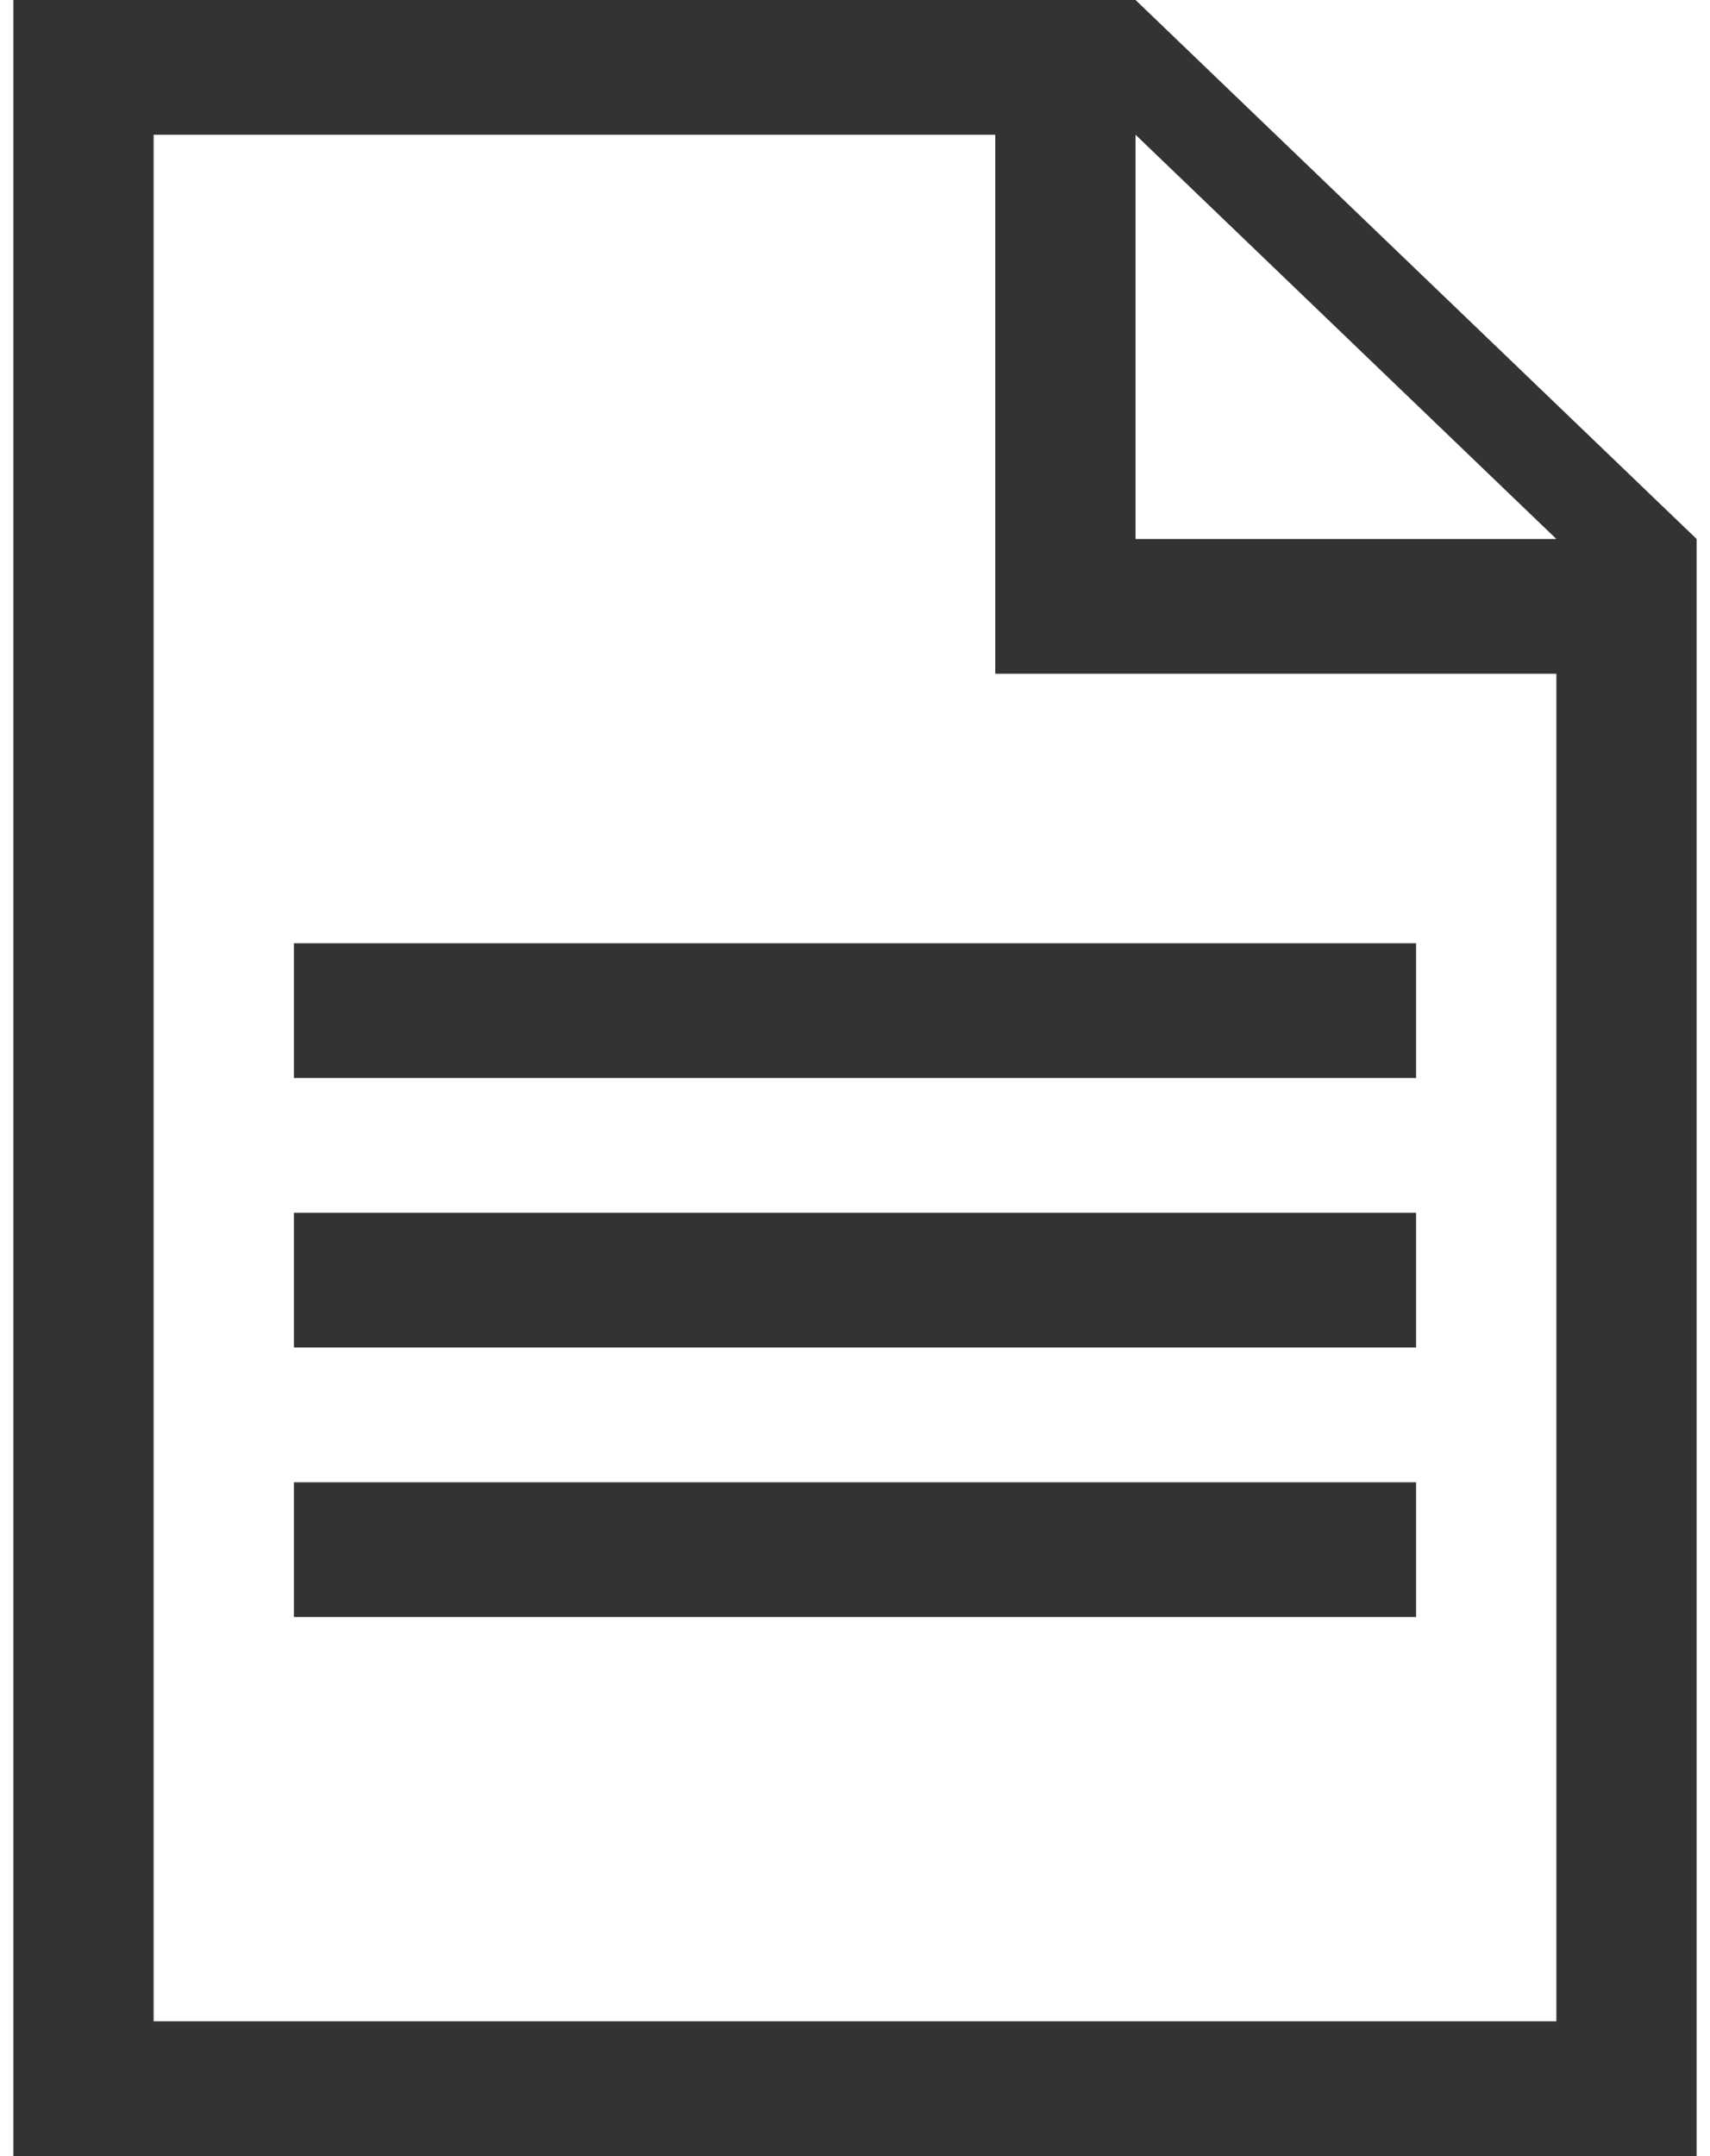
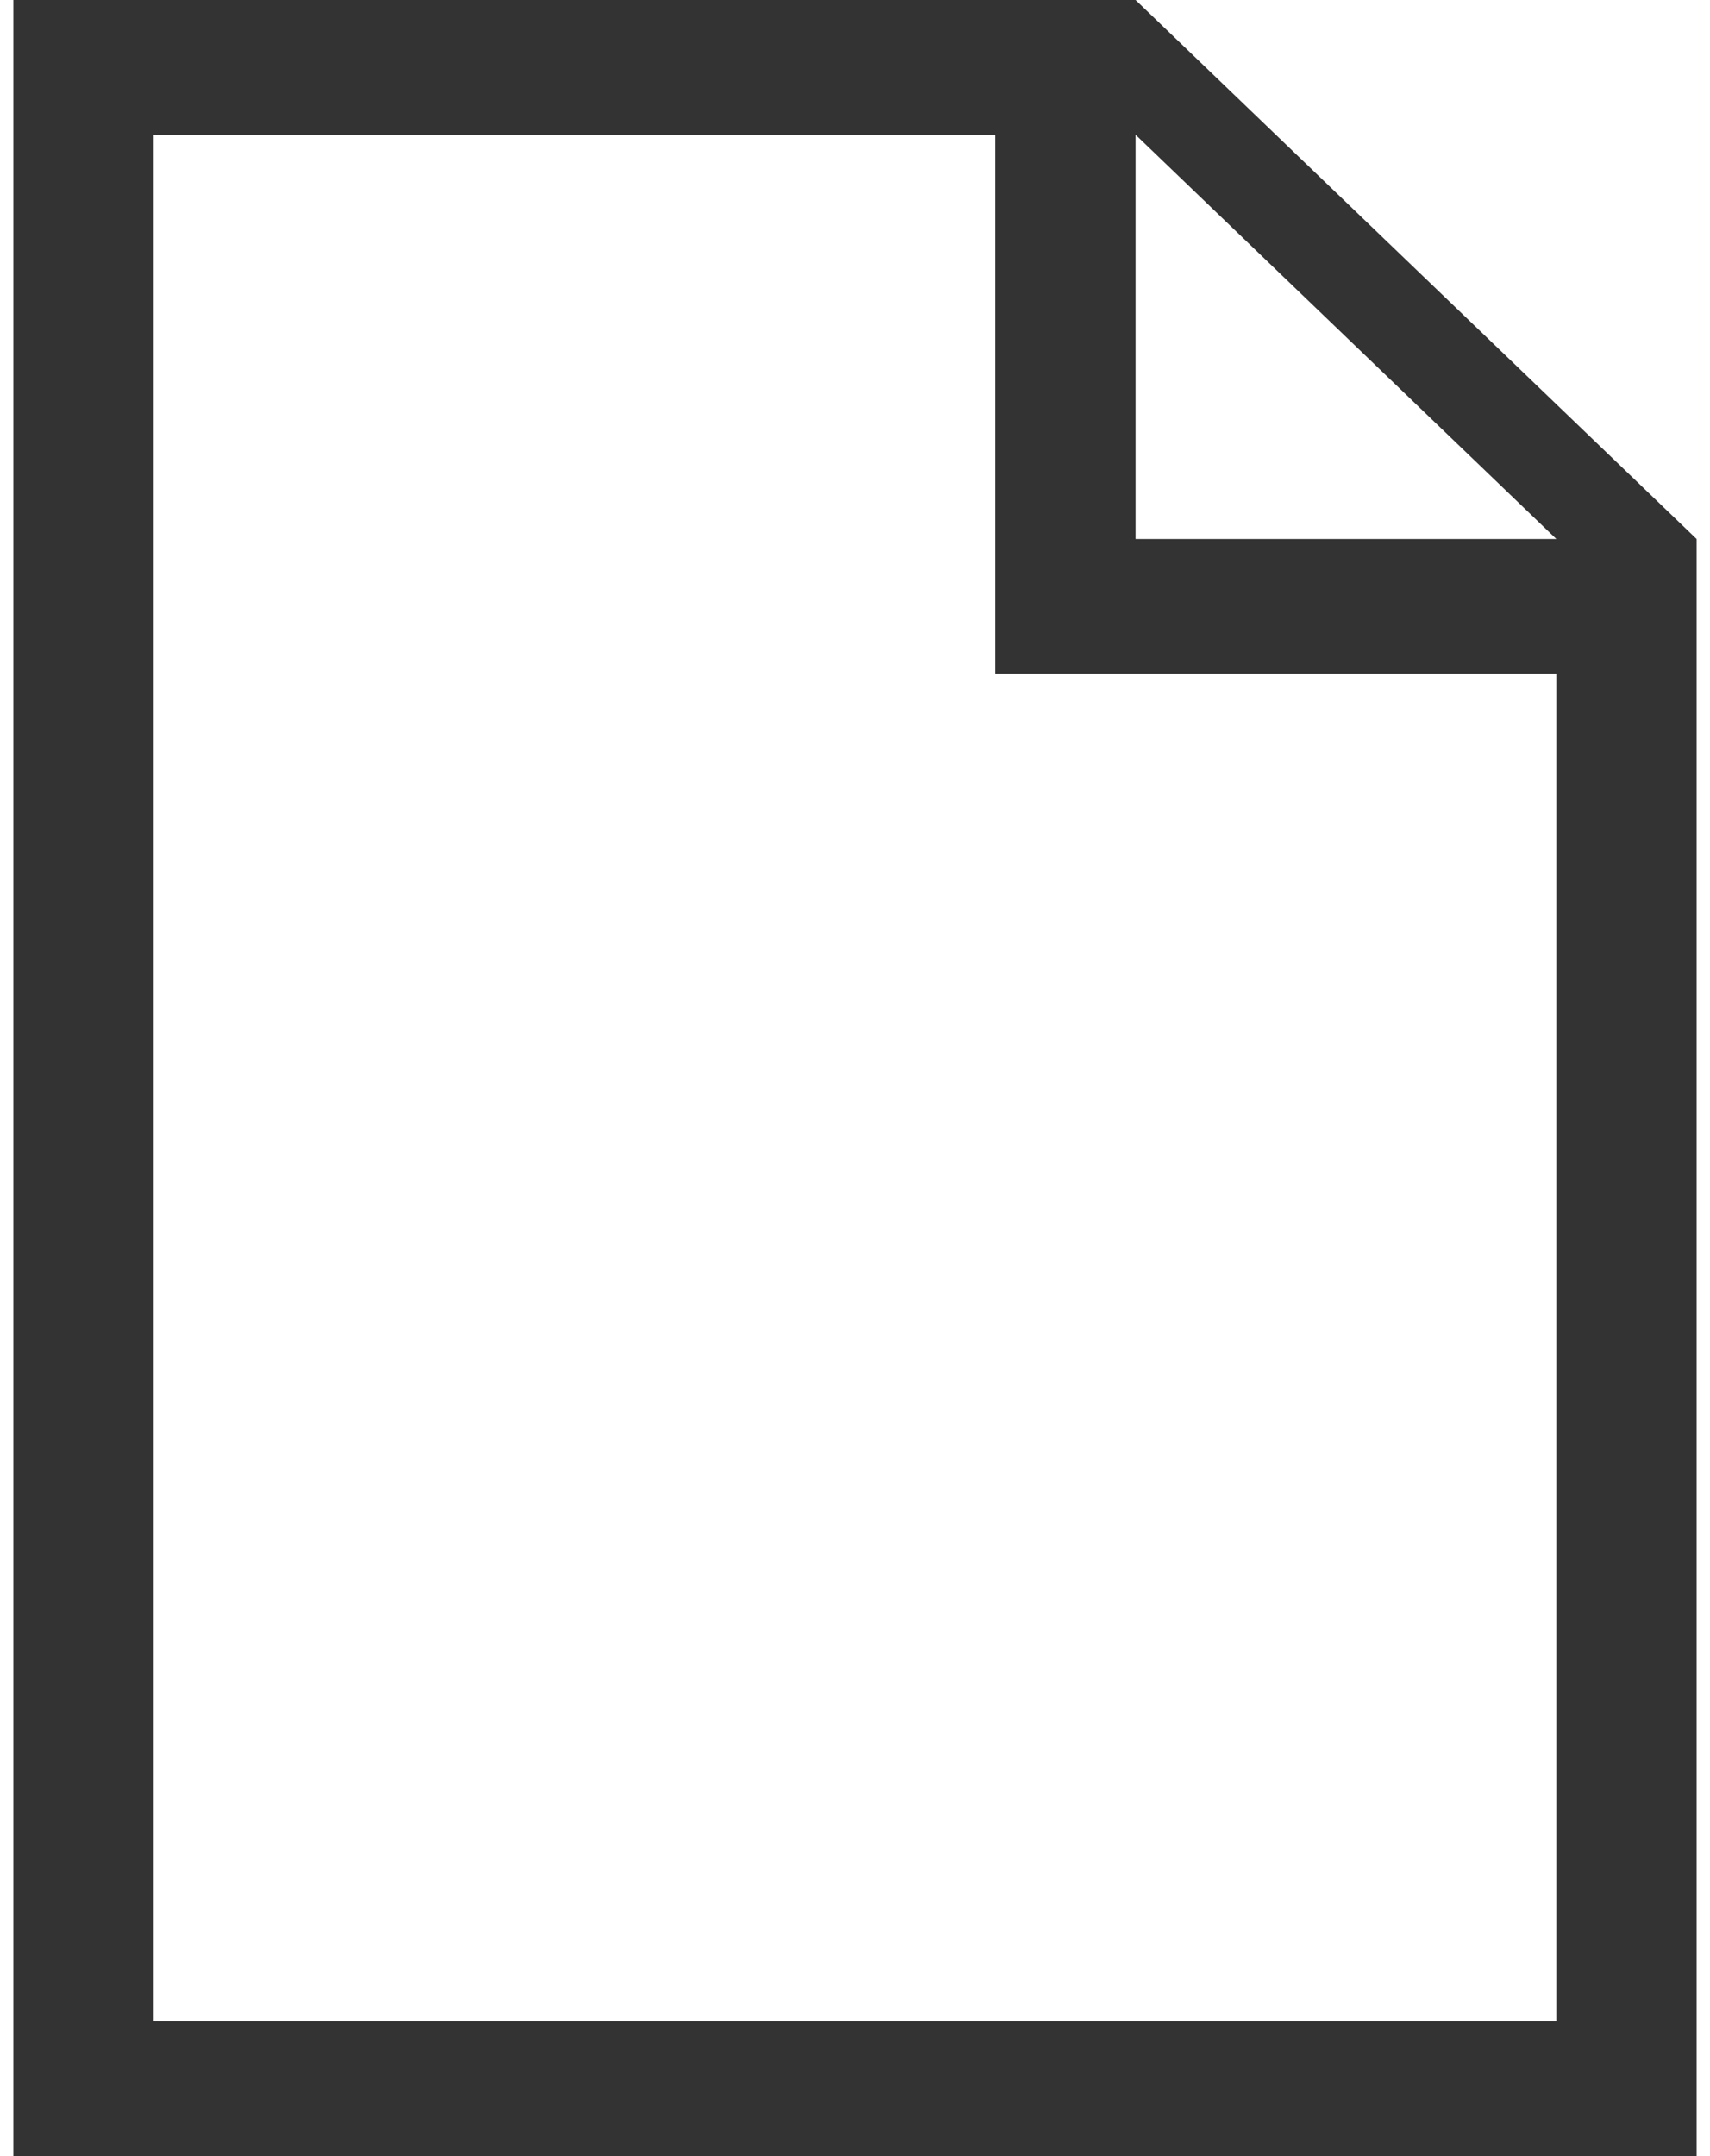
<svg xmlns="http://www.w3.org/2000/svg" width="96" height="121" viewBox="0 0 96 121" fill="none">
  <path d="M63.75 0H0.75V121H95.25V30.25L63.75 0ZM55.875 37.812H87.375V113.438H8.625V7.562H55.875V37.812ZM63.75 30.25V7.562L87.375 30.25H63.75Z" fill="#333333" />
-   <path d="M16.5 52.938H79.5V60.5H16.5V52.938Z" fill="#333333" />
-   <path d="M16.5 68.062H79.5V75.625H16.5V68.062Z" fill="#333333" />
-   <path d="M16.5 83.188H79.5V90.75H16.5V83.188Z" fill="#333333" />
</svg>